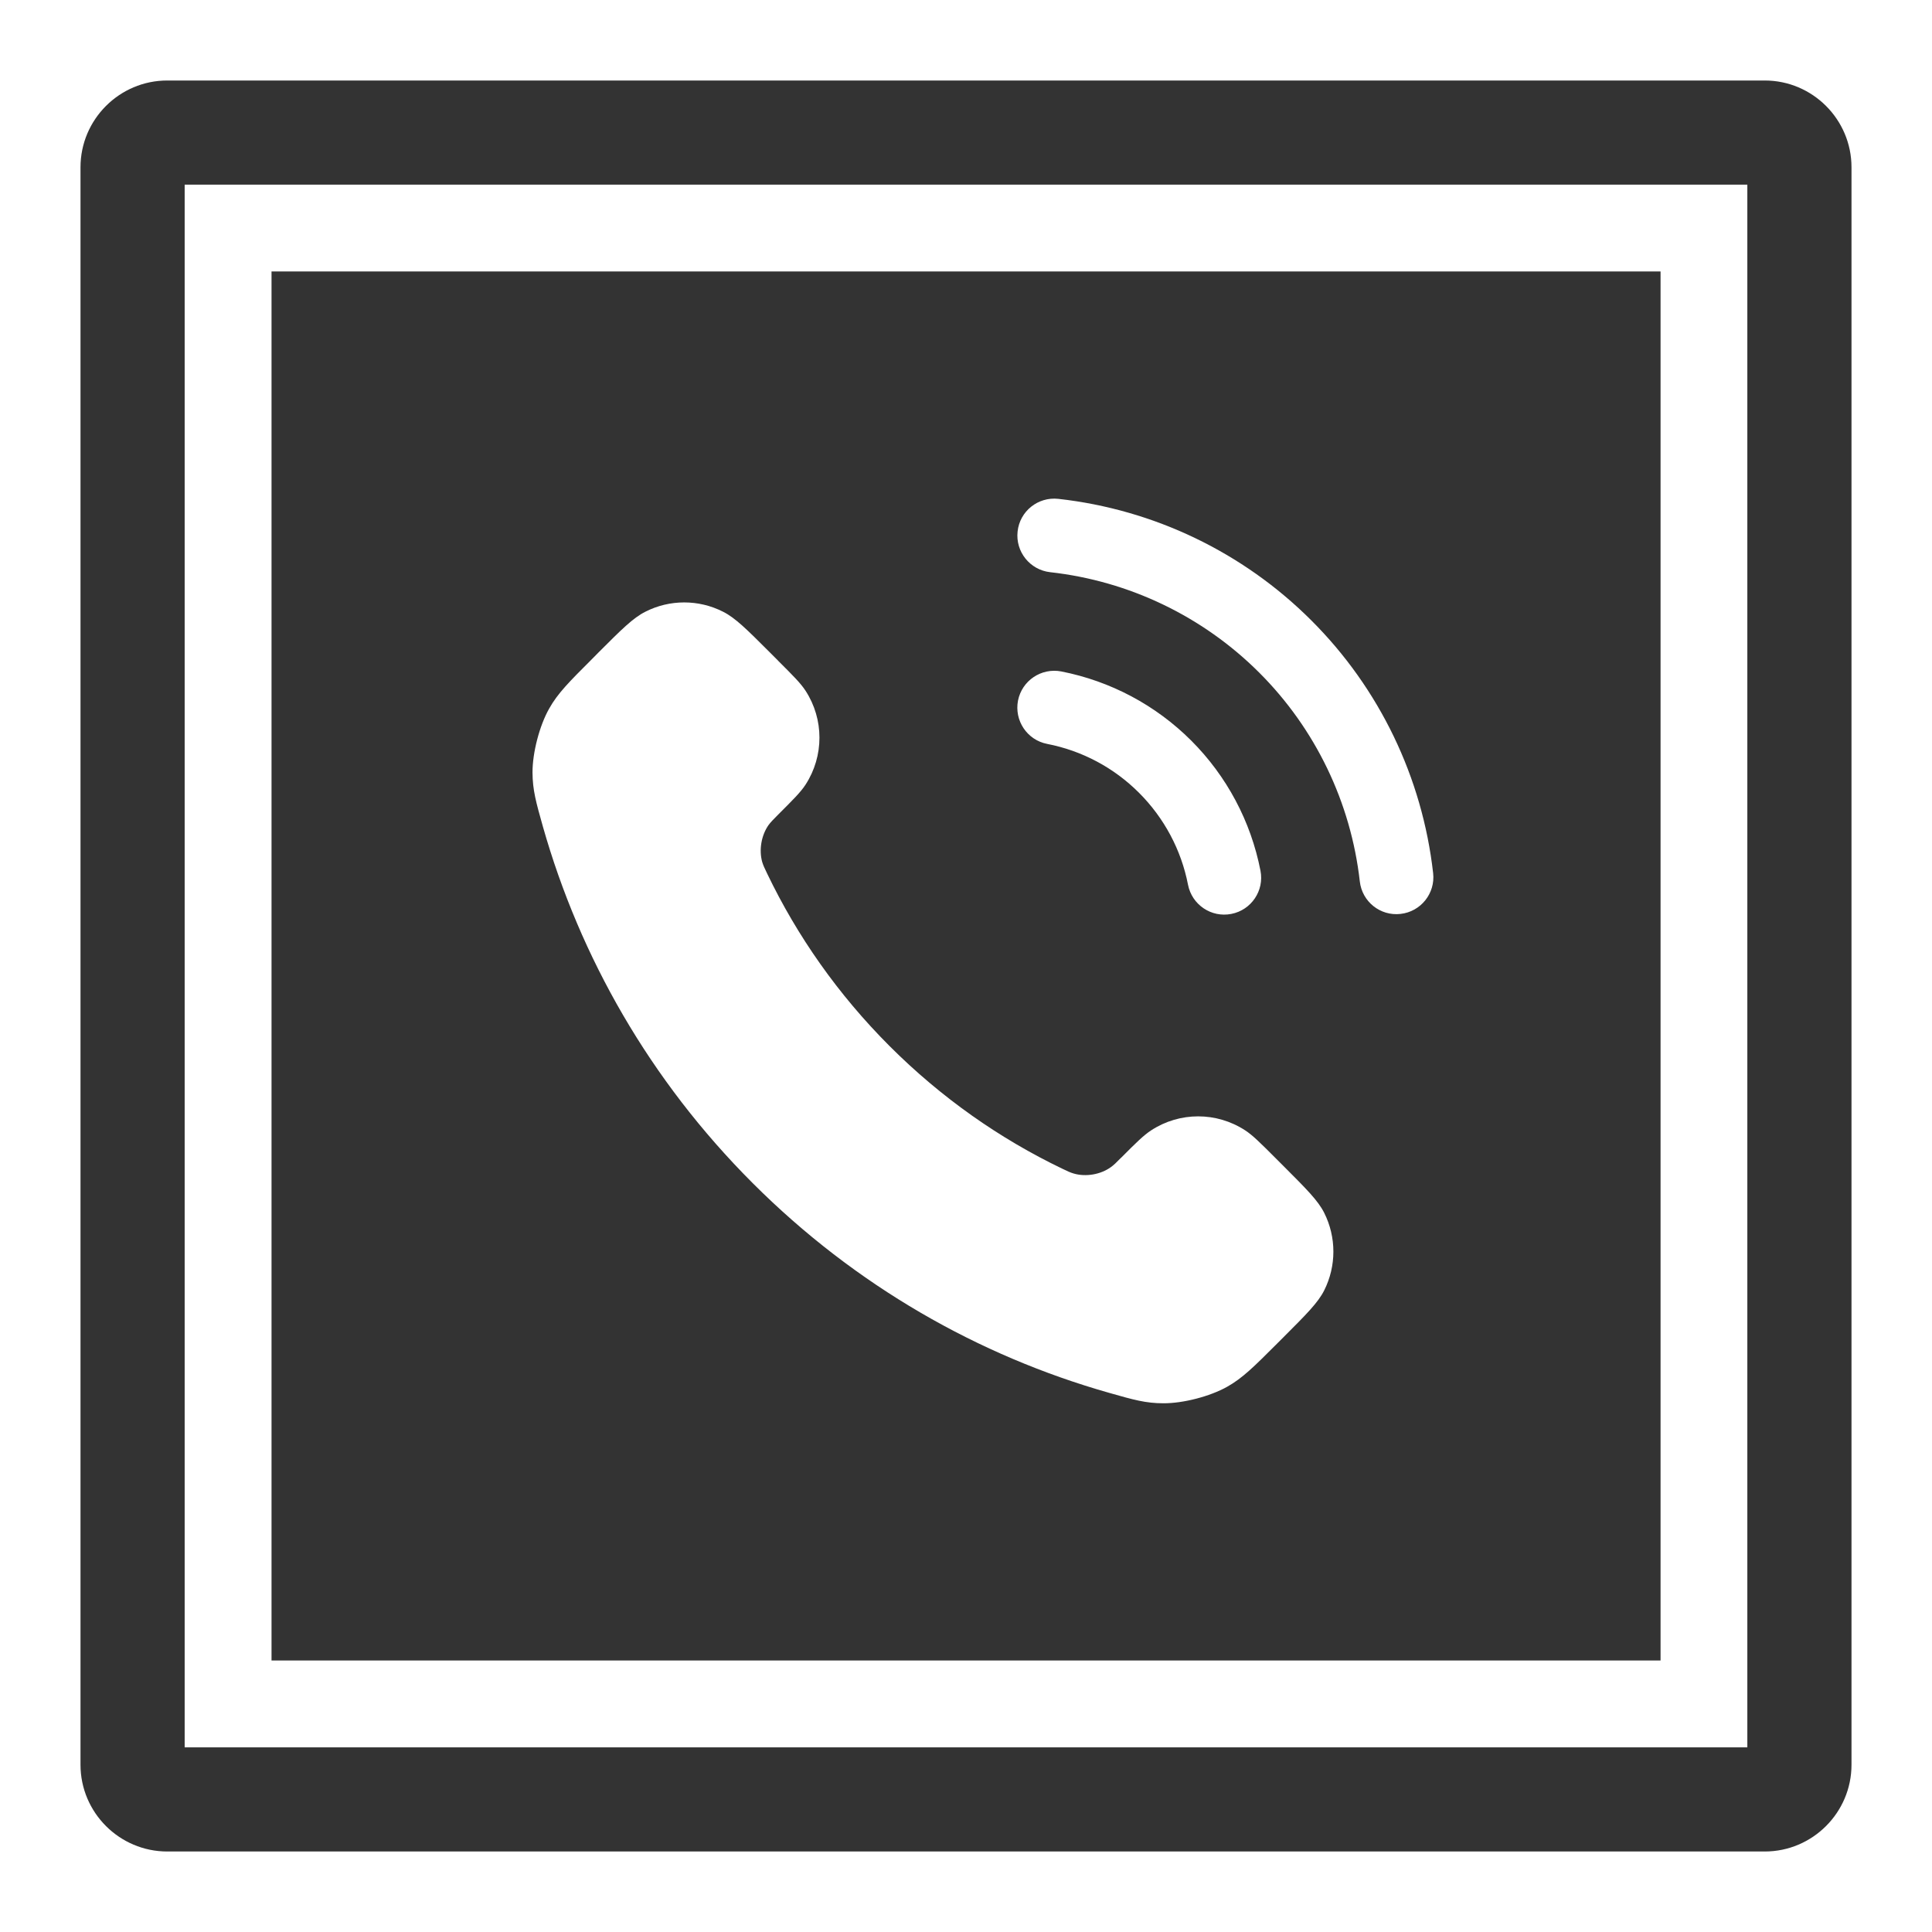
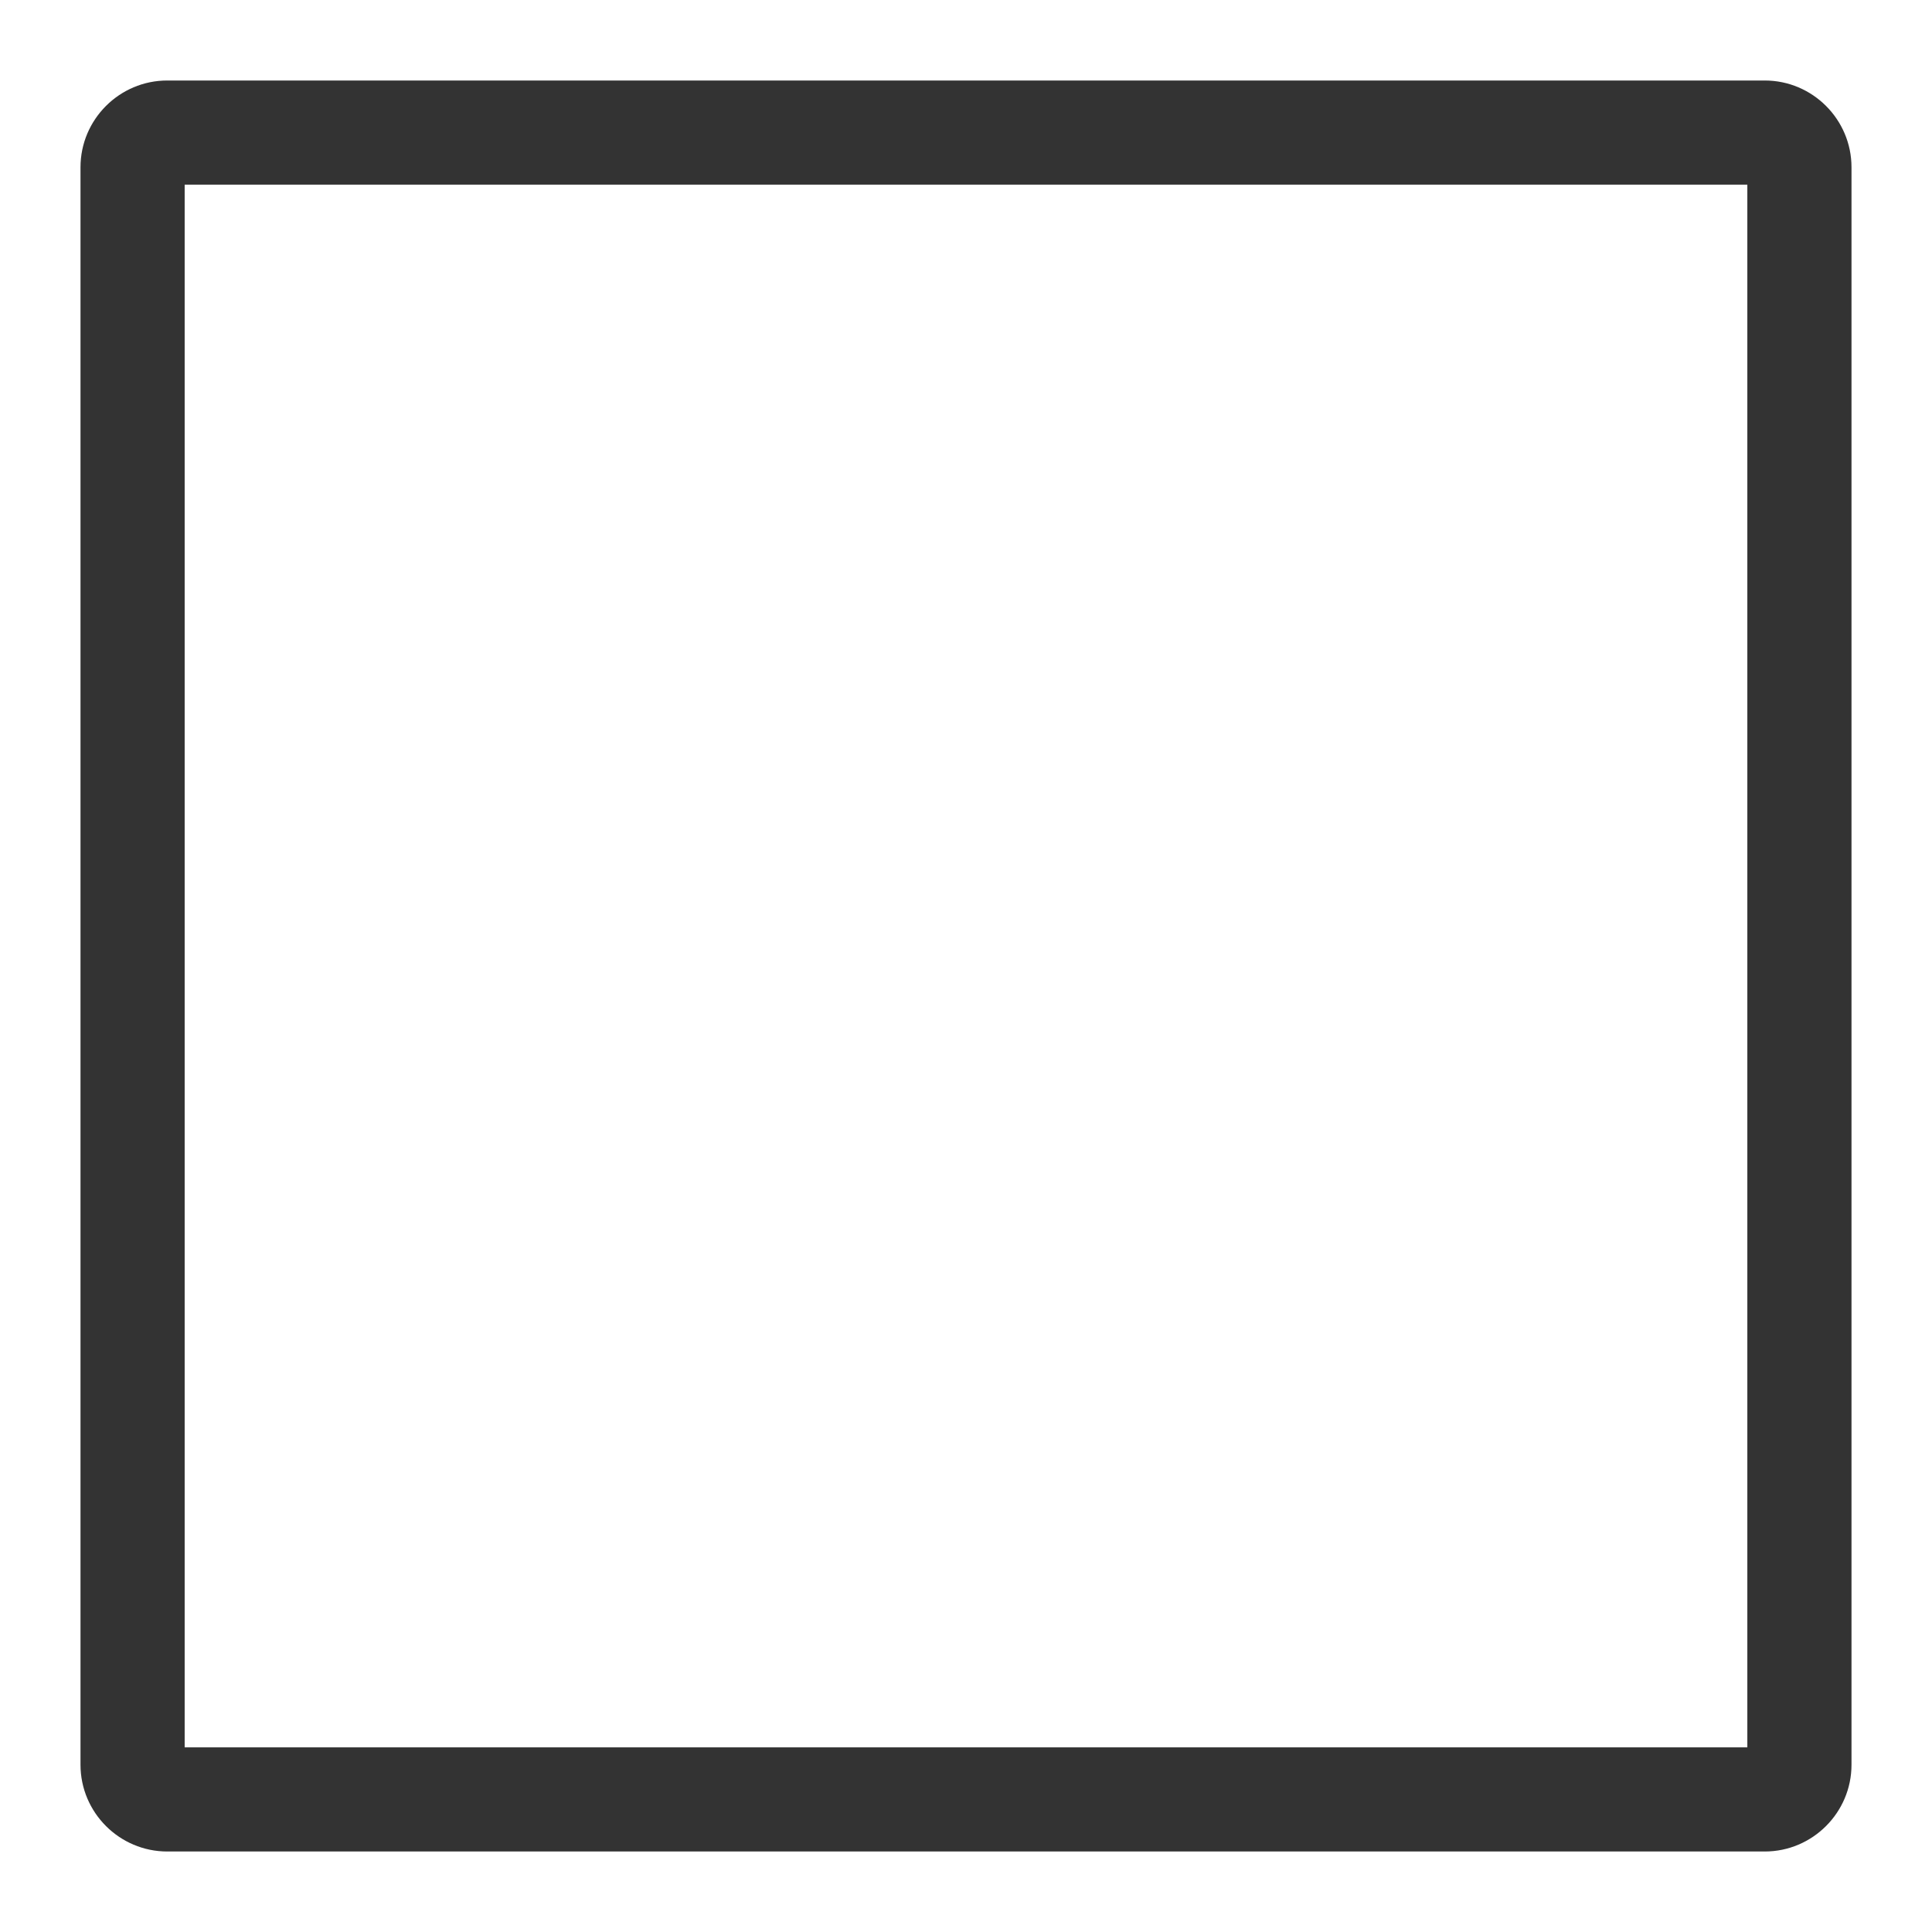
<svg xmlns="http://www.w3.org/2000/svg" width="24" height="24" viewBox="0 0 24 24" fill="none">
-   <path fill-rule="evenodd" clip-rule="evenodd" d="M20.628 20.627H3.373L3.373 19.647V4.352L3.373 3.372H20.628V4.352V19.647V20.627ZM12.641 6.602C12.668 6.35 12.895 6.169 13.147 6.197C14.335 6.329 15.443 6.861 16.289 7.706C17.136 8.551 17.669 9.659 17.803 10.847C17.831 11.098 17.65 11.325 17.398 11.353C17.147 11.382 16.92 11.201 16.892 10.949C16.781 9.968 16.341 9.053 15.642 8.355L15.642 8.355C14.943 7.657 14.027 7.217 13.046 7.108C12.794 7.08 12.613 6.853 12.641 6.602ZM12.646 8.703C12.695 8.455 12.935 8.293 13.184 8.341C13.796 8.461 14.358 8.76 14.799 9.201C15.239 9.641 15.539 10.204 15.658 10.816C15.707 11.064 15.544 11.305 15.296 11.353C15.048 11.402 14.807 11.24 14.758 10.991C14.674 10.558 14.462 10.161 14.15 9.849C13.839 9.537 13.441 9.325 13.008 9.241C12.76 9.193 12.598 8.952 12.646 8.703ZM11.052 12.996C10.409 12.353 9.902 11.627 9.53 10.852C9.498 10.785 9.482 10.752 9.469 10.71C9.426 10.56 9.457 10.376 9.548 10.248C9.574 10.213 9.604 10.182 9.665 10.121L9.665 10.121L9.665 10.121L9.665 10.121C9.852 9.934 9.946 9.841 10.007 9.747C10.237 9.392 10.237 8.935 10.007 8.581C9.946 8.487 9.852 8.393 9.665 8.207L9.665 8.206L9.561 8.102C9.277 7.818 9.135 7.676 8.982 7.599C8.679 7.445 8.32 7.445 8.017 7.599C7.864 7.676 7.722 7.818 7.438 8.102L7.354 8.187C7.071 8.47 6.929 8.611 6.821 8.804C6.701 9.017 6.615 9.349 6.615 9.594C6.616 9.815 6.659 9.966 6.744 10.268L6.744 10.268C7.205 11.89 8.073 13.42 9.35 14.697C10.627 15.974 12.158 16.843 13.78 17.303C14.082 17.389 14.233 17.432 14.453 17.432C14.698 17.433 15.03 17.347 15.244 17.227C15.436 17.119 15.578 16.977 15.861 16.694L15.945 16.61C16.23 16.325 16.372 16.183 16.449 16.031C16.602 15.727 16.602 15.369 16.449 15.065C16.372 14.913 16.23 14.771 15.945 14.486L15.841 14.382L15.841 14.382C15.654 14.195 15.561 14.102 15.467 14.041C15.112 13.81 14.655 13.81 14.301 14.041C14.207 14.102 14.113 14.195 13.927 14.382L13.925 14.383L13.925 14.383C13.865 14.444 13.835 14.474 13.799 14.499C13.672 14.591 13.488 14.622 13.338 14.578C13.296 14.566 13.263 14.55 13.196 14.518C12.421 14.146 11.694 13.638 11.052 12.996Z" fill="#333333" />
  <path d="M21.922 1H2.078C1.484 1 1 1.484 1 2.078V21.922C1 22.516 1.484 23 2.078 23H21.922C22.516 23 23 22.516 23 21.922V2.078C23 1.484 22.516 1 21.922 1ZM21.706 21.706H2.294V2.294H21.706V21.706Z" fill="#333333" />
</svg>